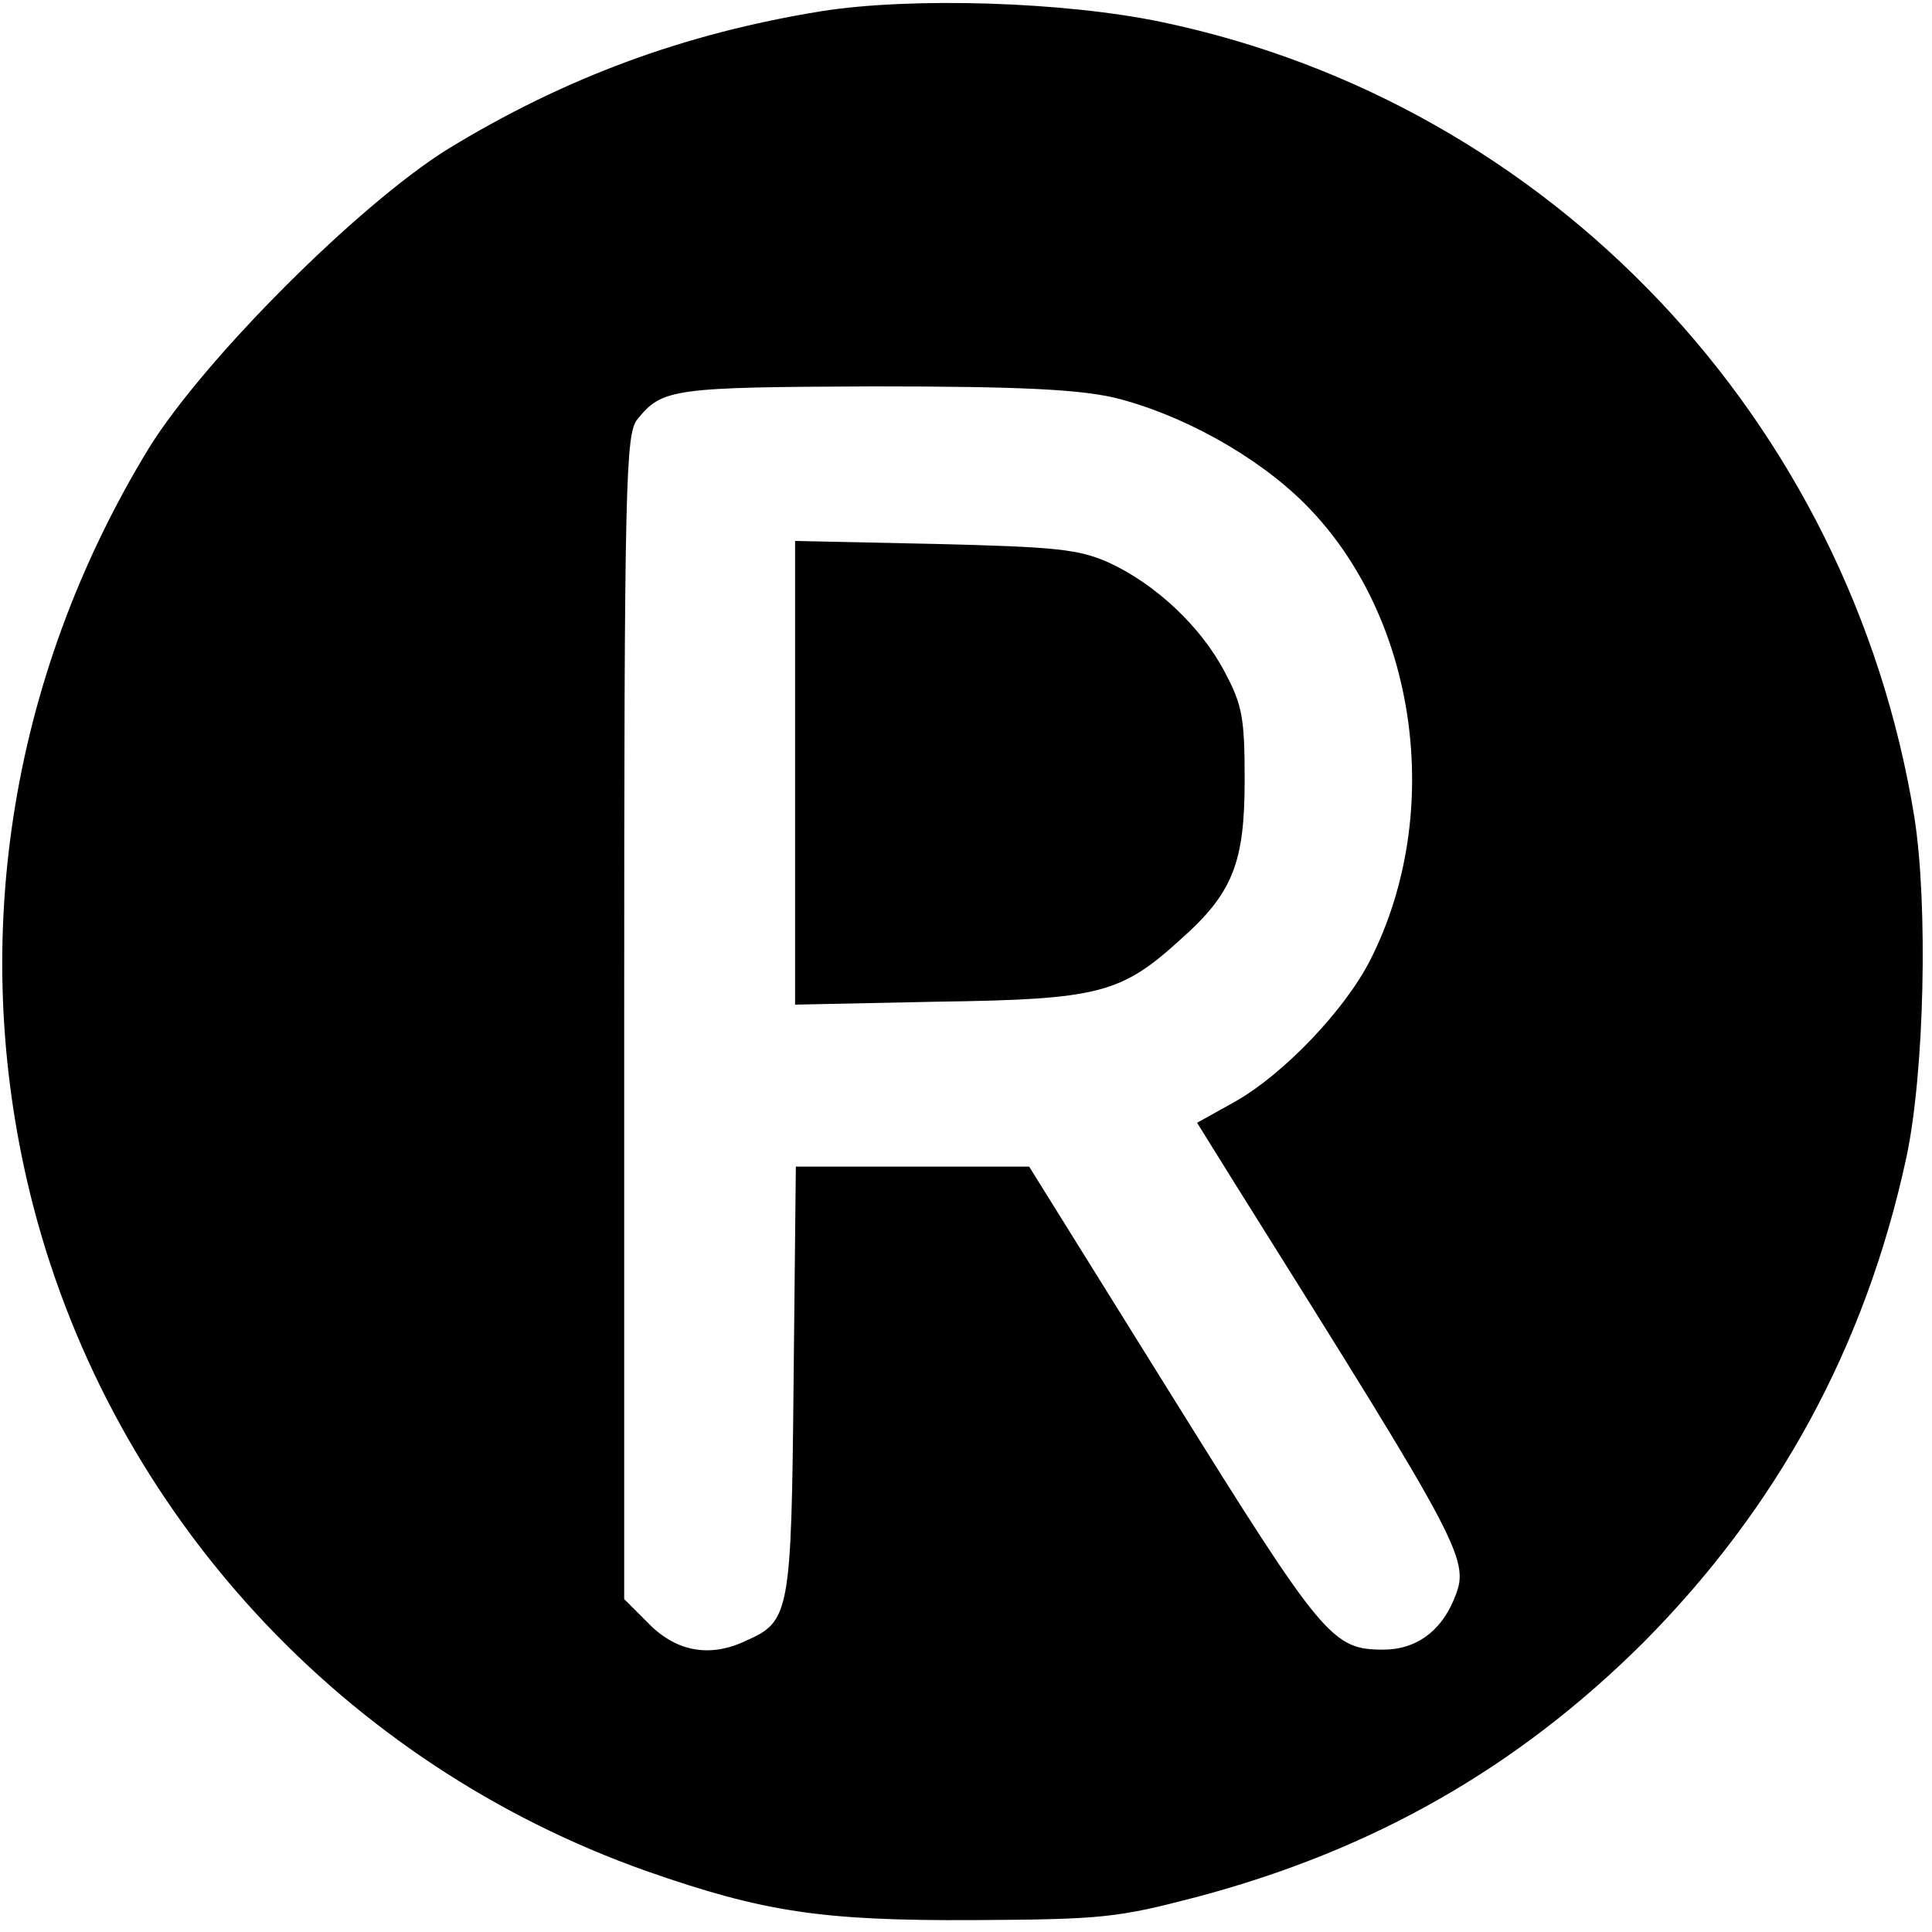
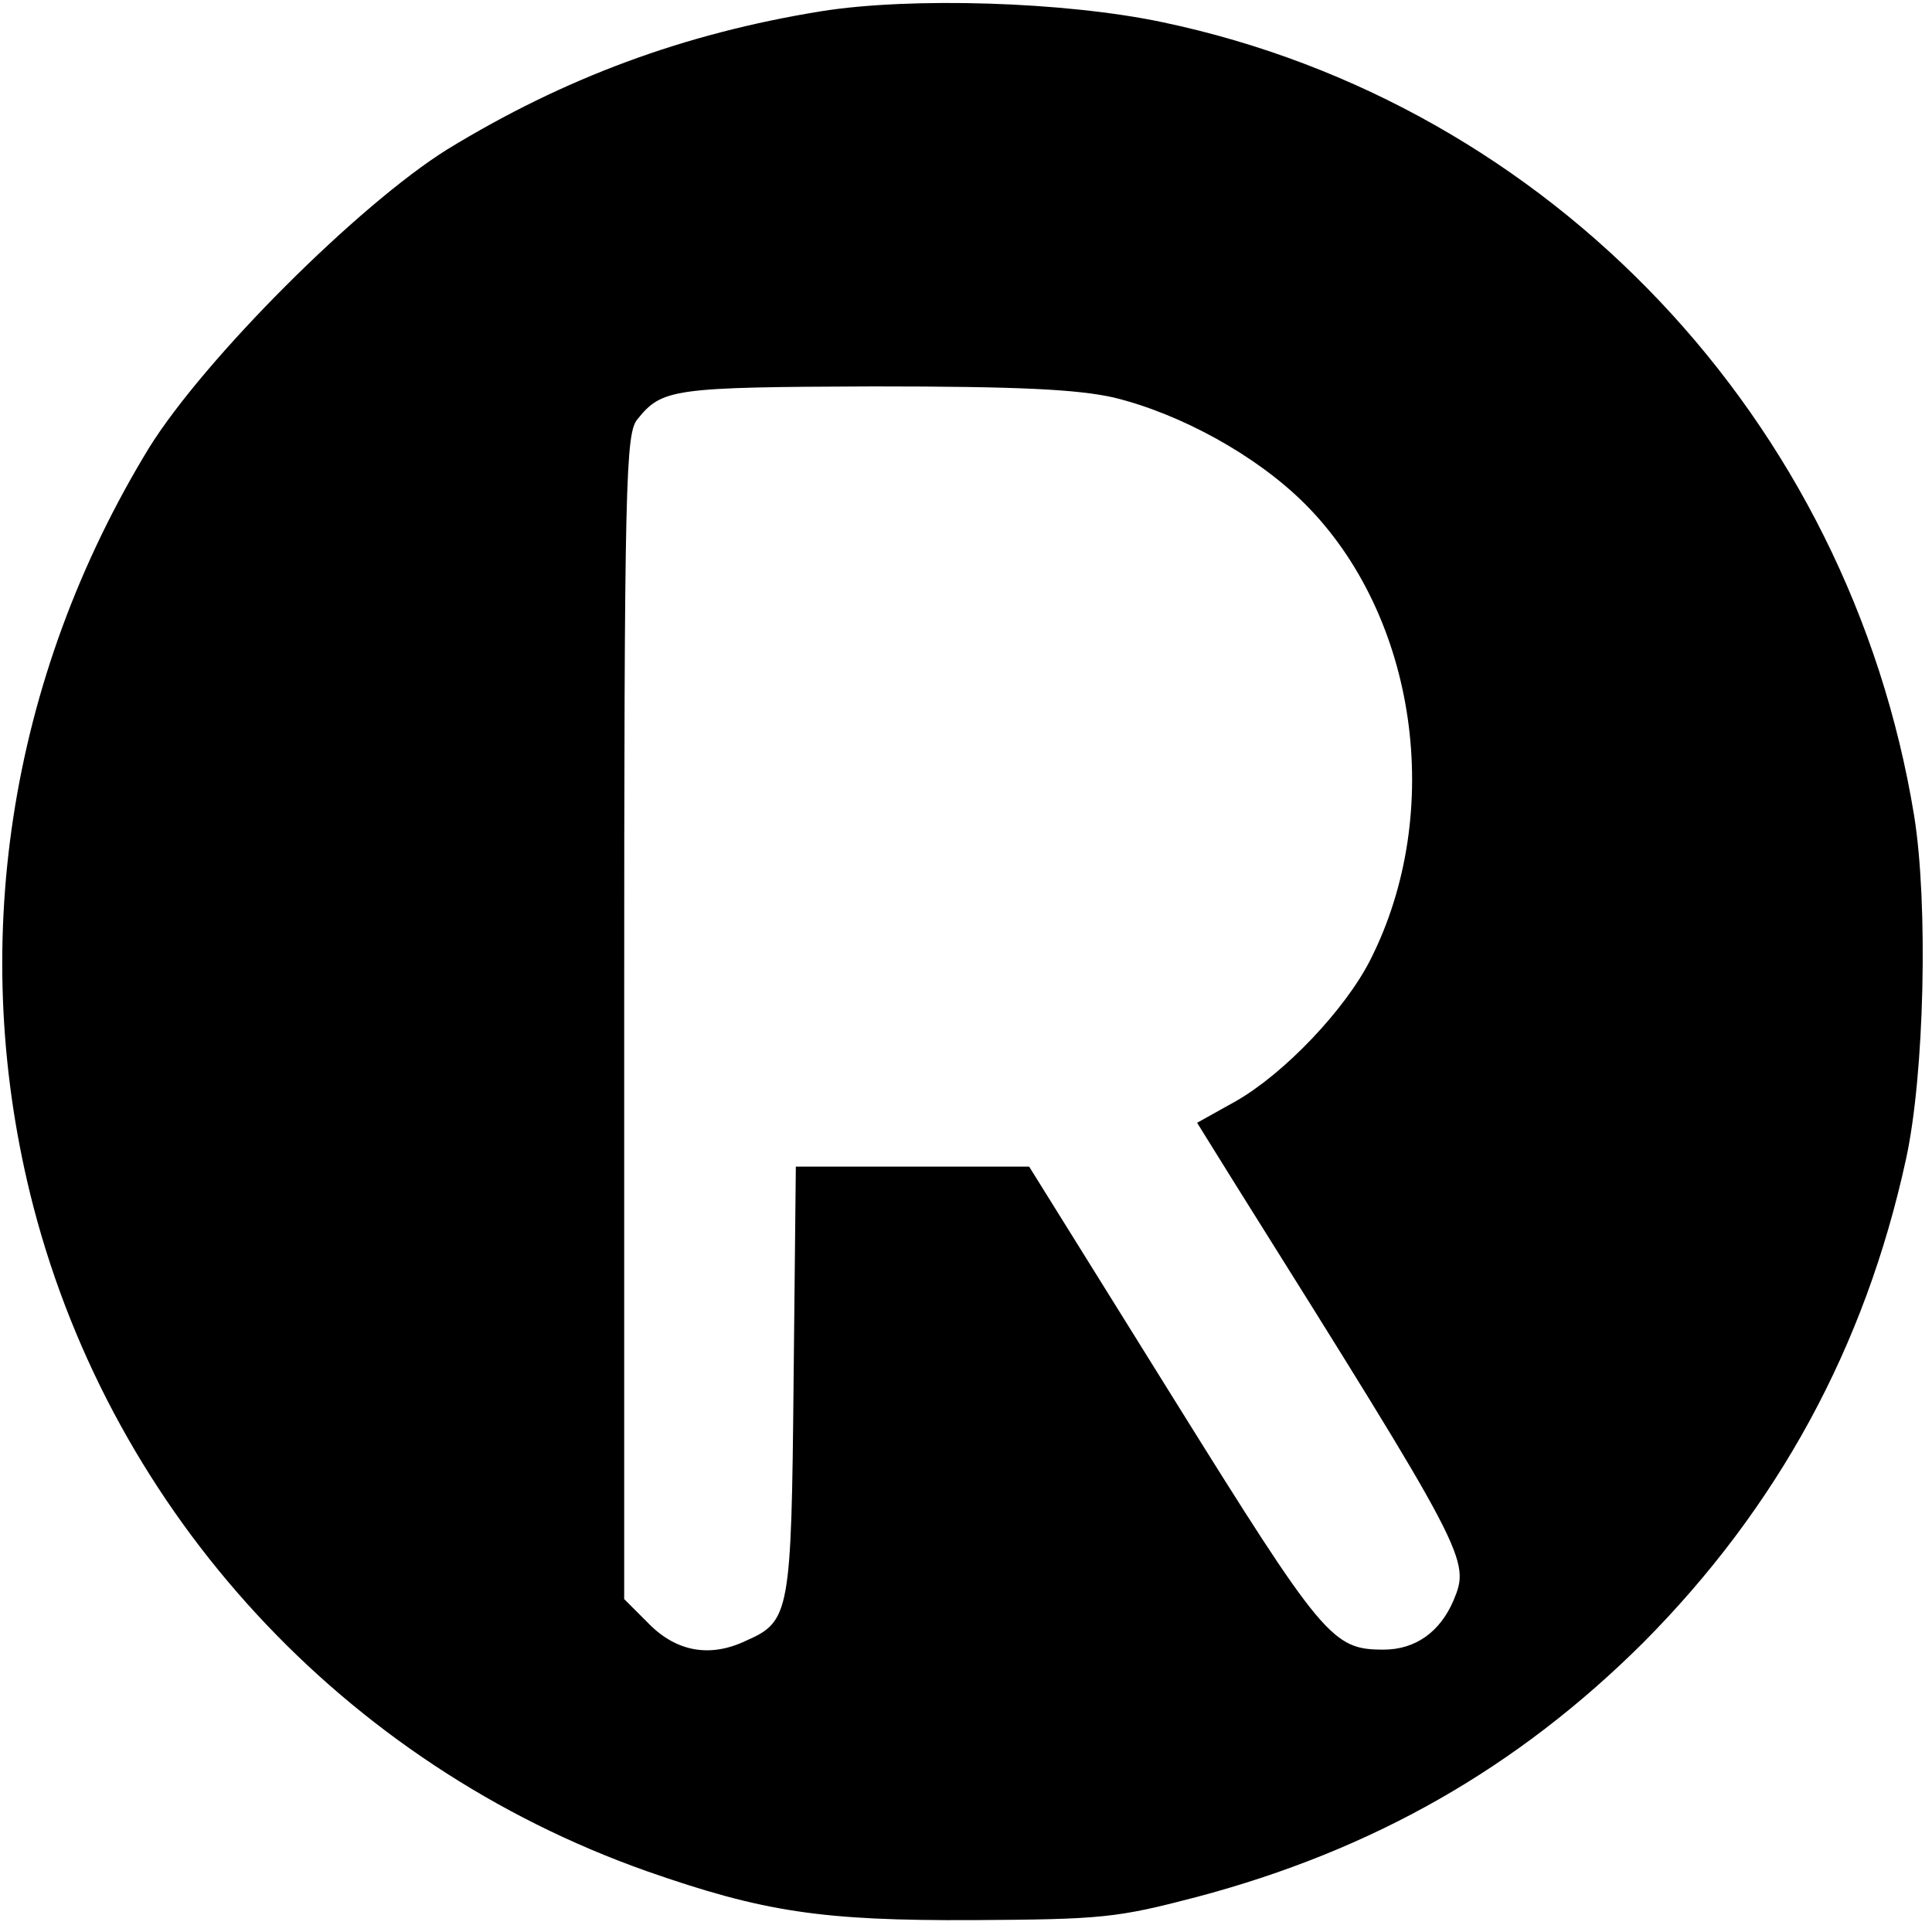
<svg xmlns="http://www.w3.org/2000/svg" version="1.0" width="260pt" height="260pt" viewBox="0 0 260 260" preserveAspectRatio="xMidYMid meet">
  <g transform="translate(0,260) scale(0.1,-0.1)" fill="#000000" stroke="none">
    <path d="M1106 2585 c-186 -30 -347 -90 -504 -186 -120 -75 -326 -281 -401 -401 -190 -311 -246 -675 -156 -1022 108 -414 418 -750 825 -894 157 -55 236 -67 440 -66 173 1 193 3 300 31 238 63 432 174 601 342 181 182 299 398 354 651 25 114 30 344 11 462 -87 533 -489 958 -1011 1068 -132 28 -339 34 -459 15z m393 -520 c90 -22 192 -78 257 -143 151 -151 189 -415 88 -614 -34 -67 -116 -153 -181 -190 l-52 -29 51 -82 c314 -501 317 -506 294 -561 -18 -42 -51 -66 -94 -66 -69 0 -81 14 -284 340 l-193 310 -157 0 -157 0 -3 -287 c-3 -314 -5 -325 -64 -351 -48 -23 -93 -15 -130 22 l-34 34 0 783 c0 728 2 786 18 805 33 41 48 43 317 44 197 0 275 -4 324 -15z" />
-     <path d="M1070 1560 l0 -312 193 4 c216 3 246 11 326 84 70 62 86 103 86 214 0 84 -3 101 -27 146 -32 61 -93 118 -156 147 -41 18 -70 21 -234 25 l-188 4 0 -312z" />
  </g>
</svg>